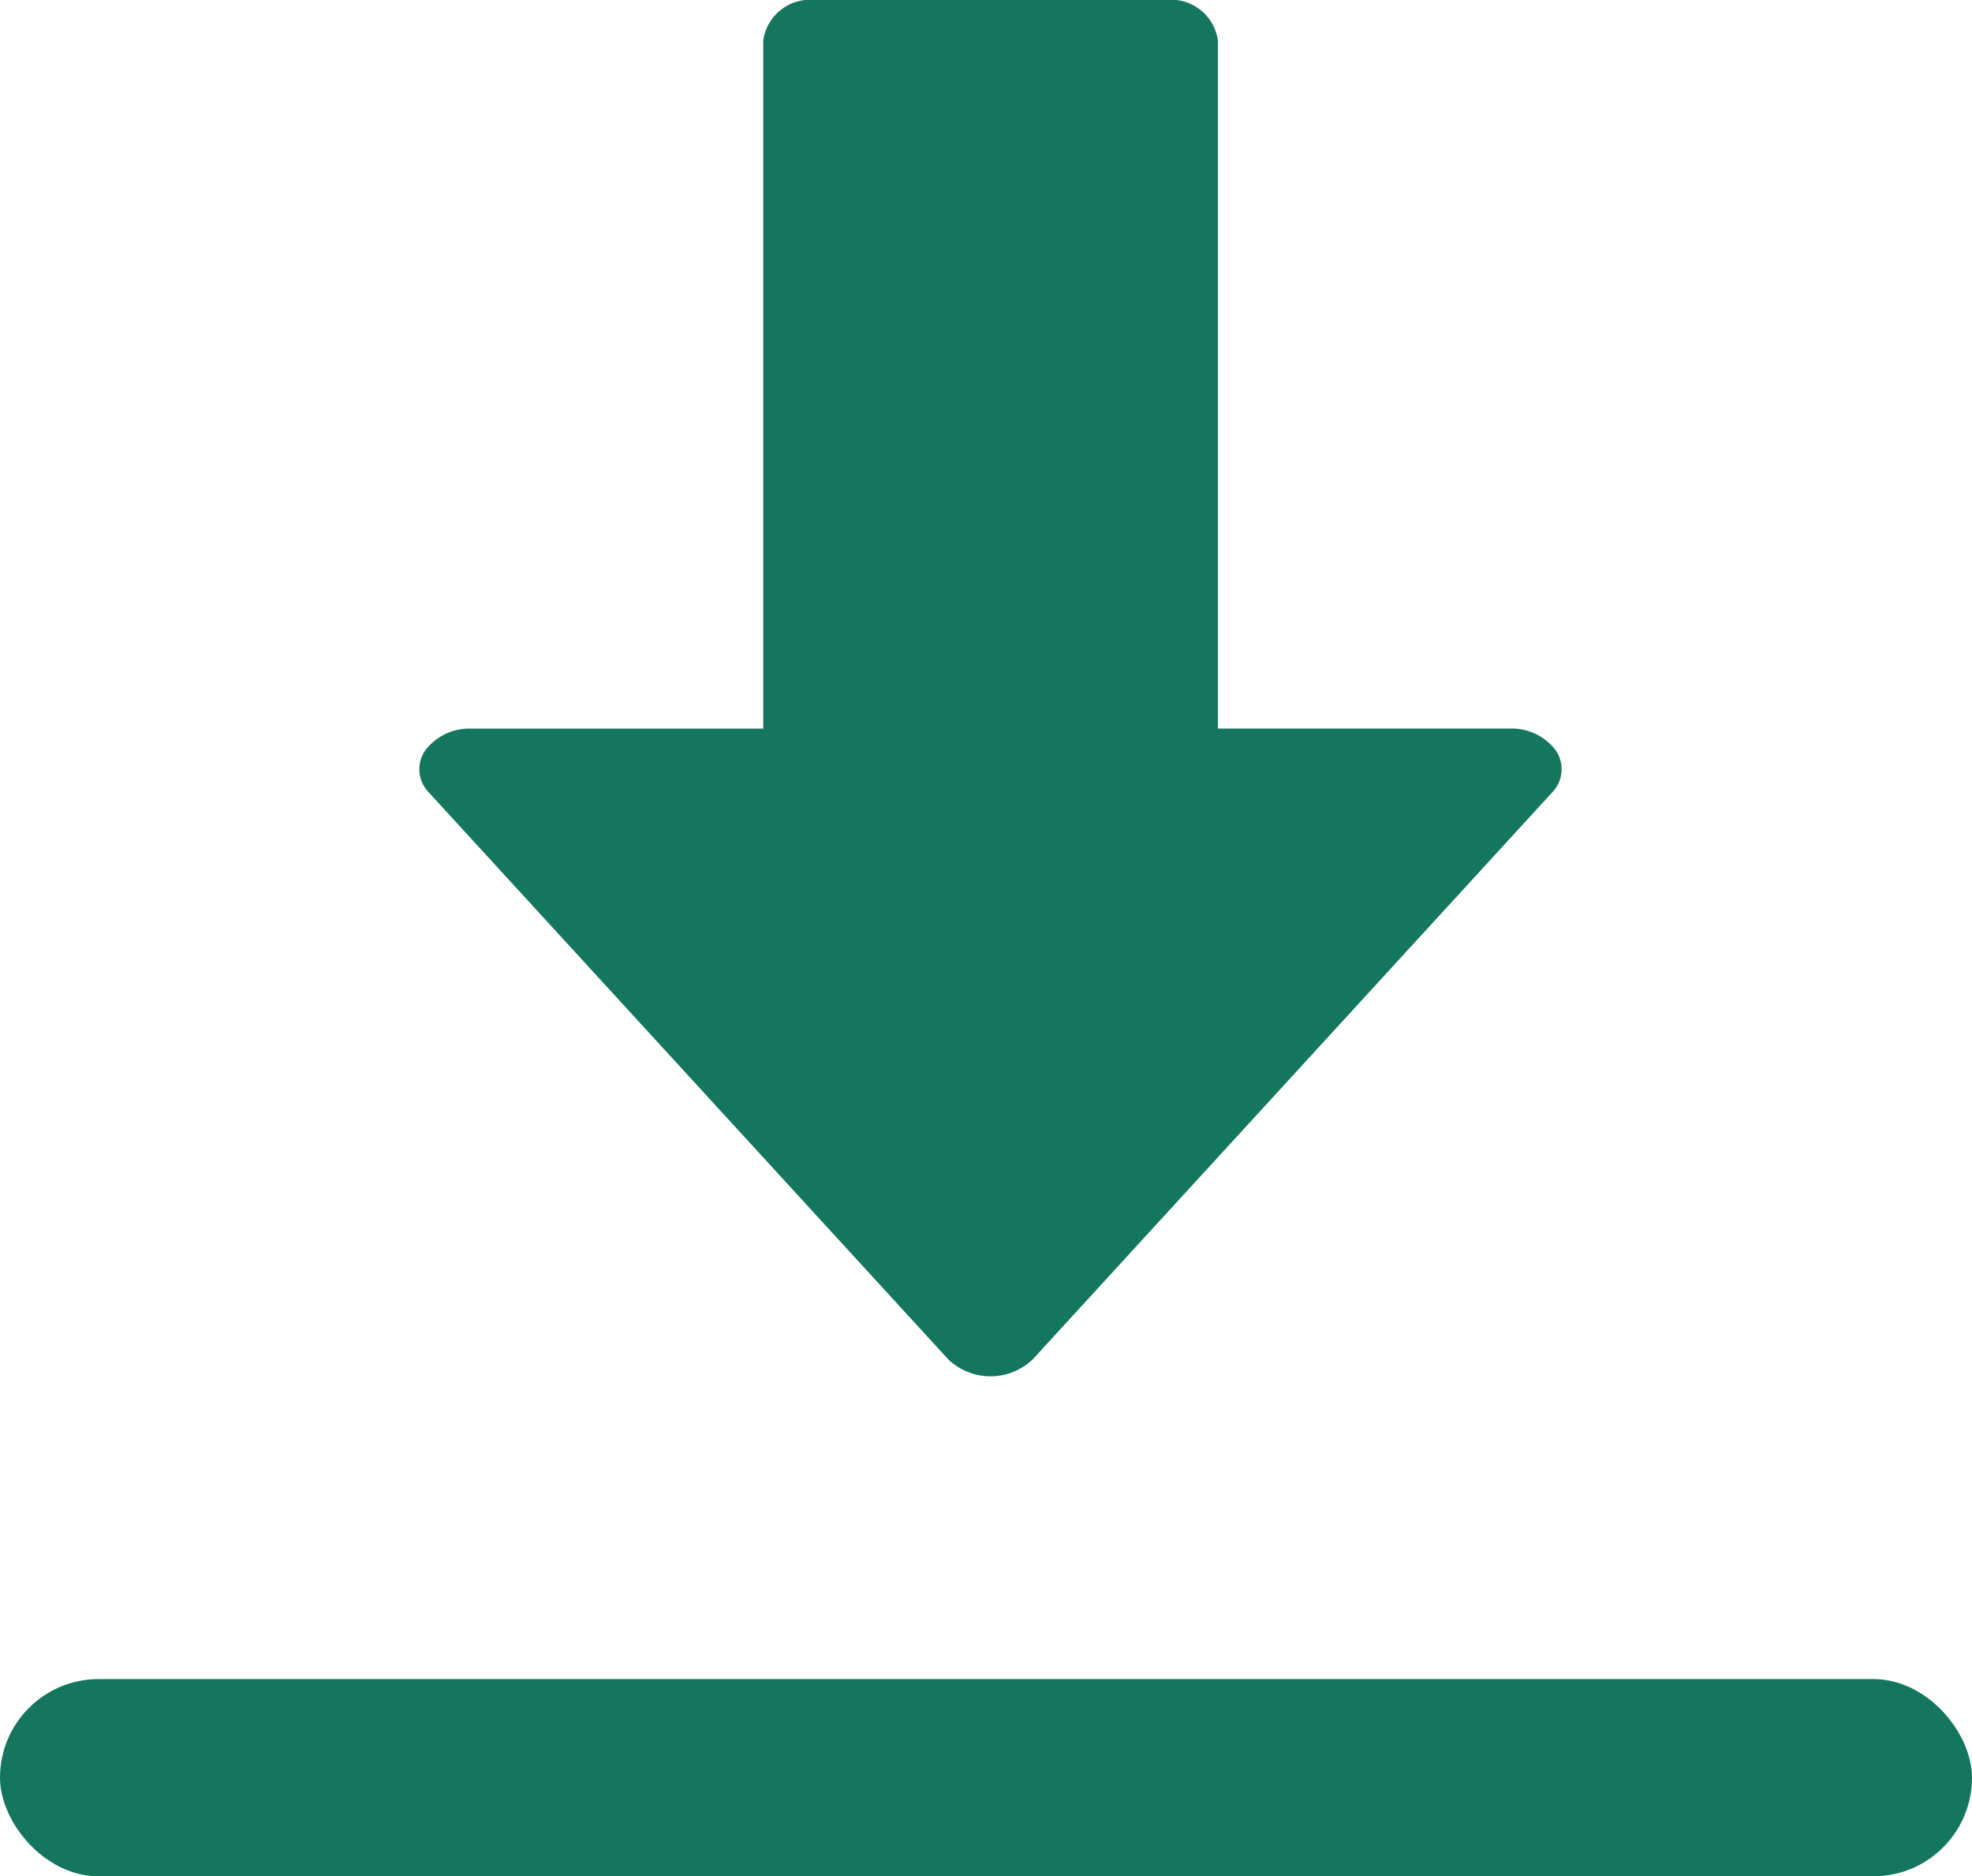
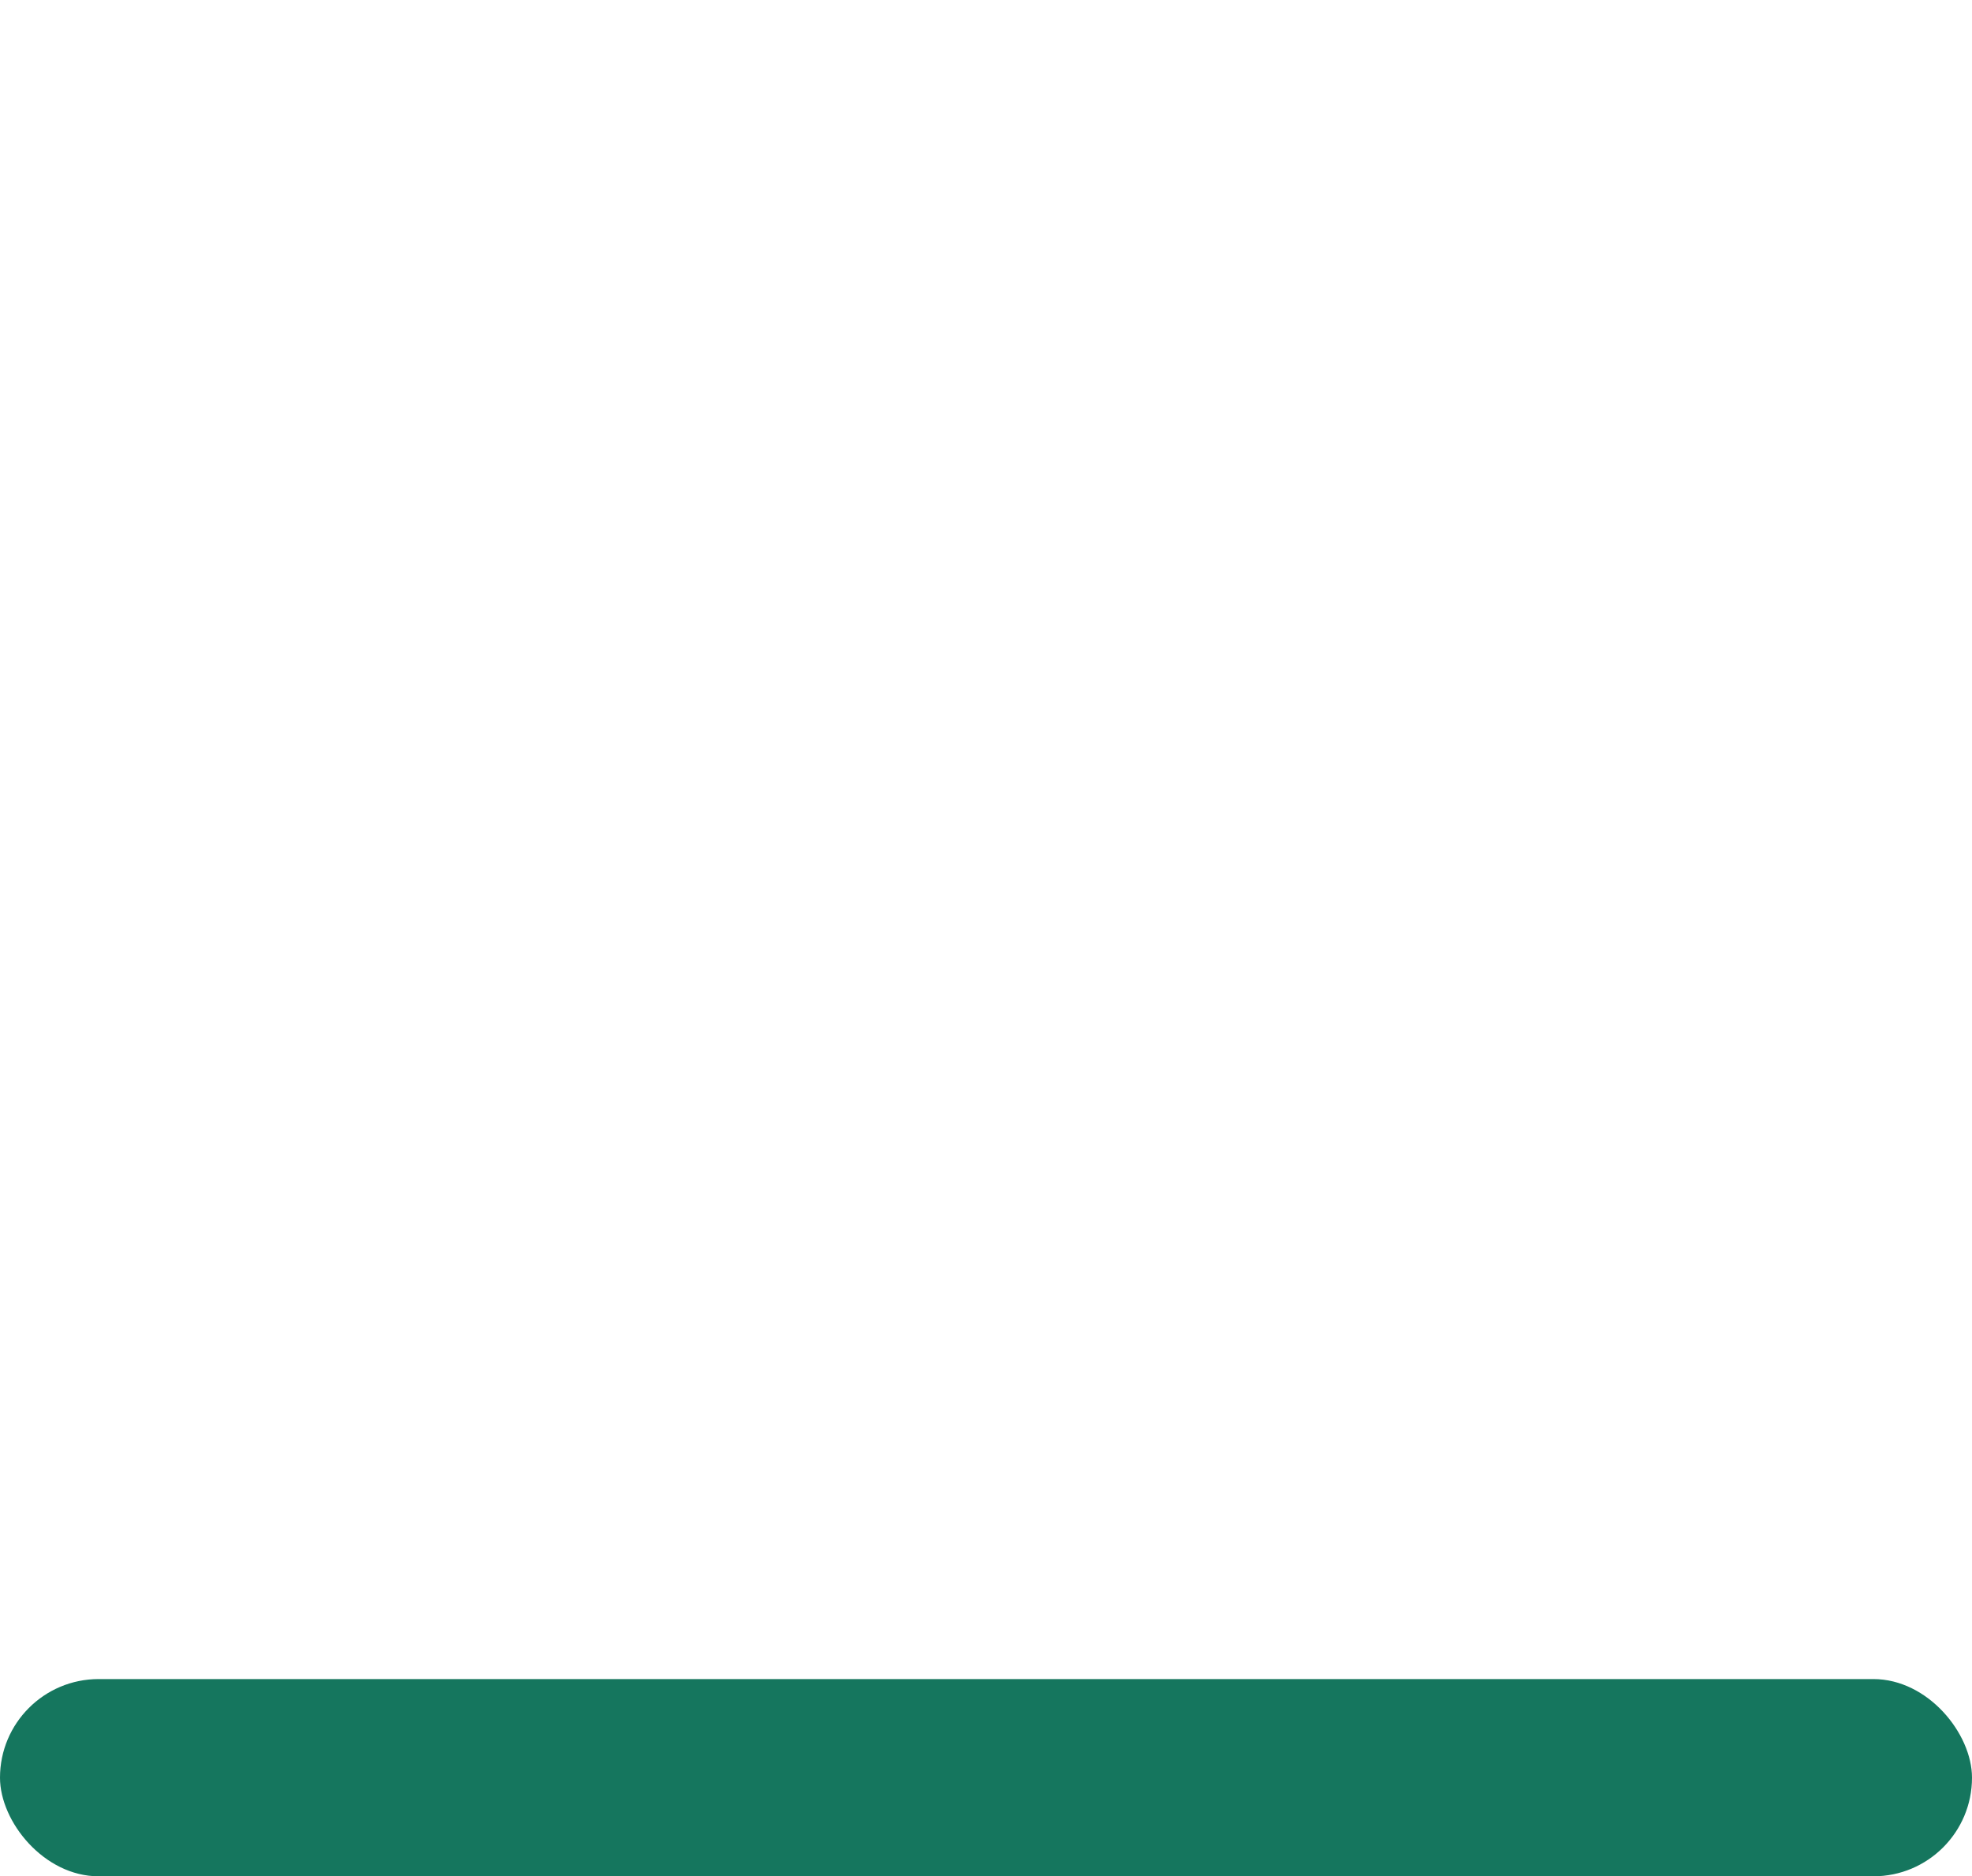
<svg xmlns="http://www.w3.org/2000/svg" id="Download" width="20" height="19.027" viewBox="0 0 20 19.027">
  <rect id="Rectangle_298" data-name="Rectangle 298" width="20" height="2" rx="1" transform="translate(0 17.027)" fill="#15765e" />
-   <path id="Path_430" data-name="Path 430" d="M24.528,9.611a.56.56,0,0,0-.469-.223H21.1V2.41A.48.48,0,0,0,20.57,2H17.016a.48.48,0,0,0-.527.41V9.389H13.527a.559.559,0,0,0-.468.223.336.336,0,0,0,.04.426l5.266,5.747a.62.62,0,0,0,.857,0l5.266-5.747a.337.337,0,0,0,.04-.426Z" transform="translate(-8.748 -2)" fill="#15765e" />
</svg>